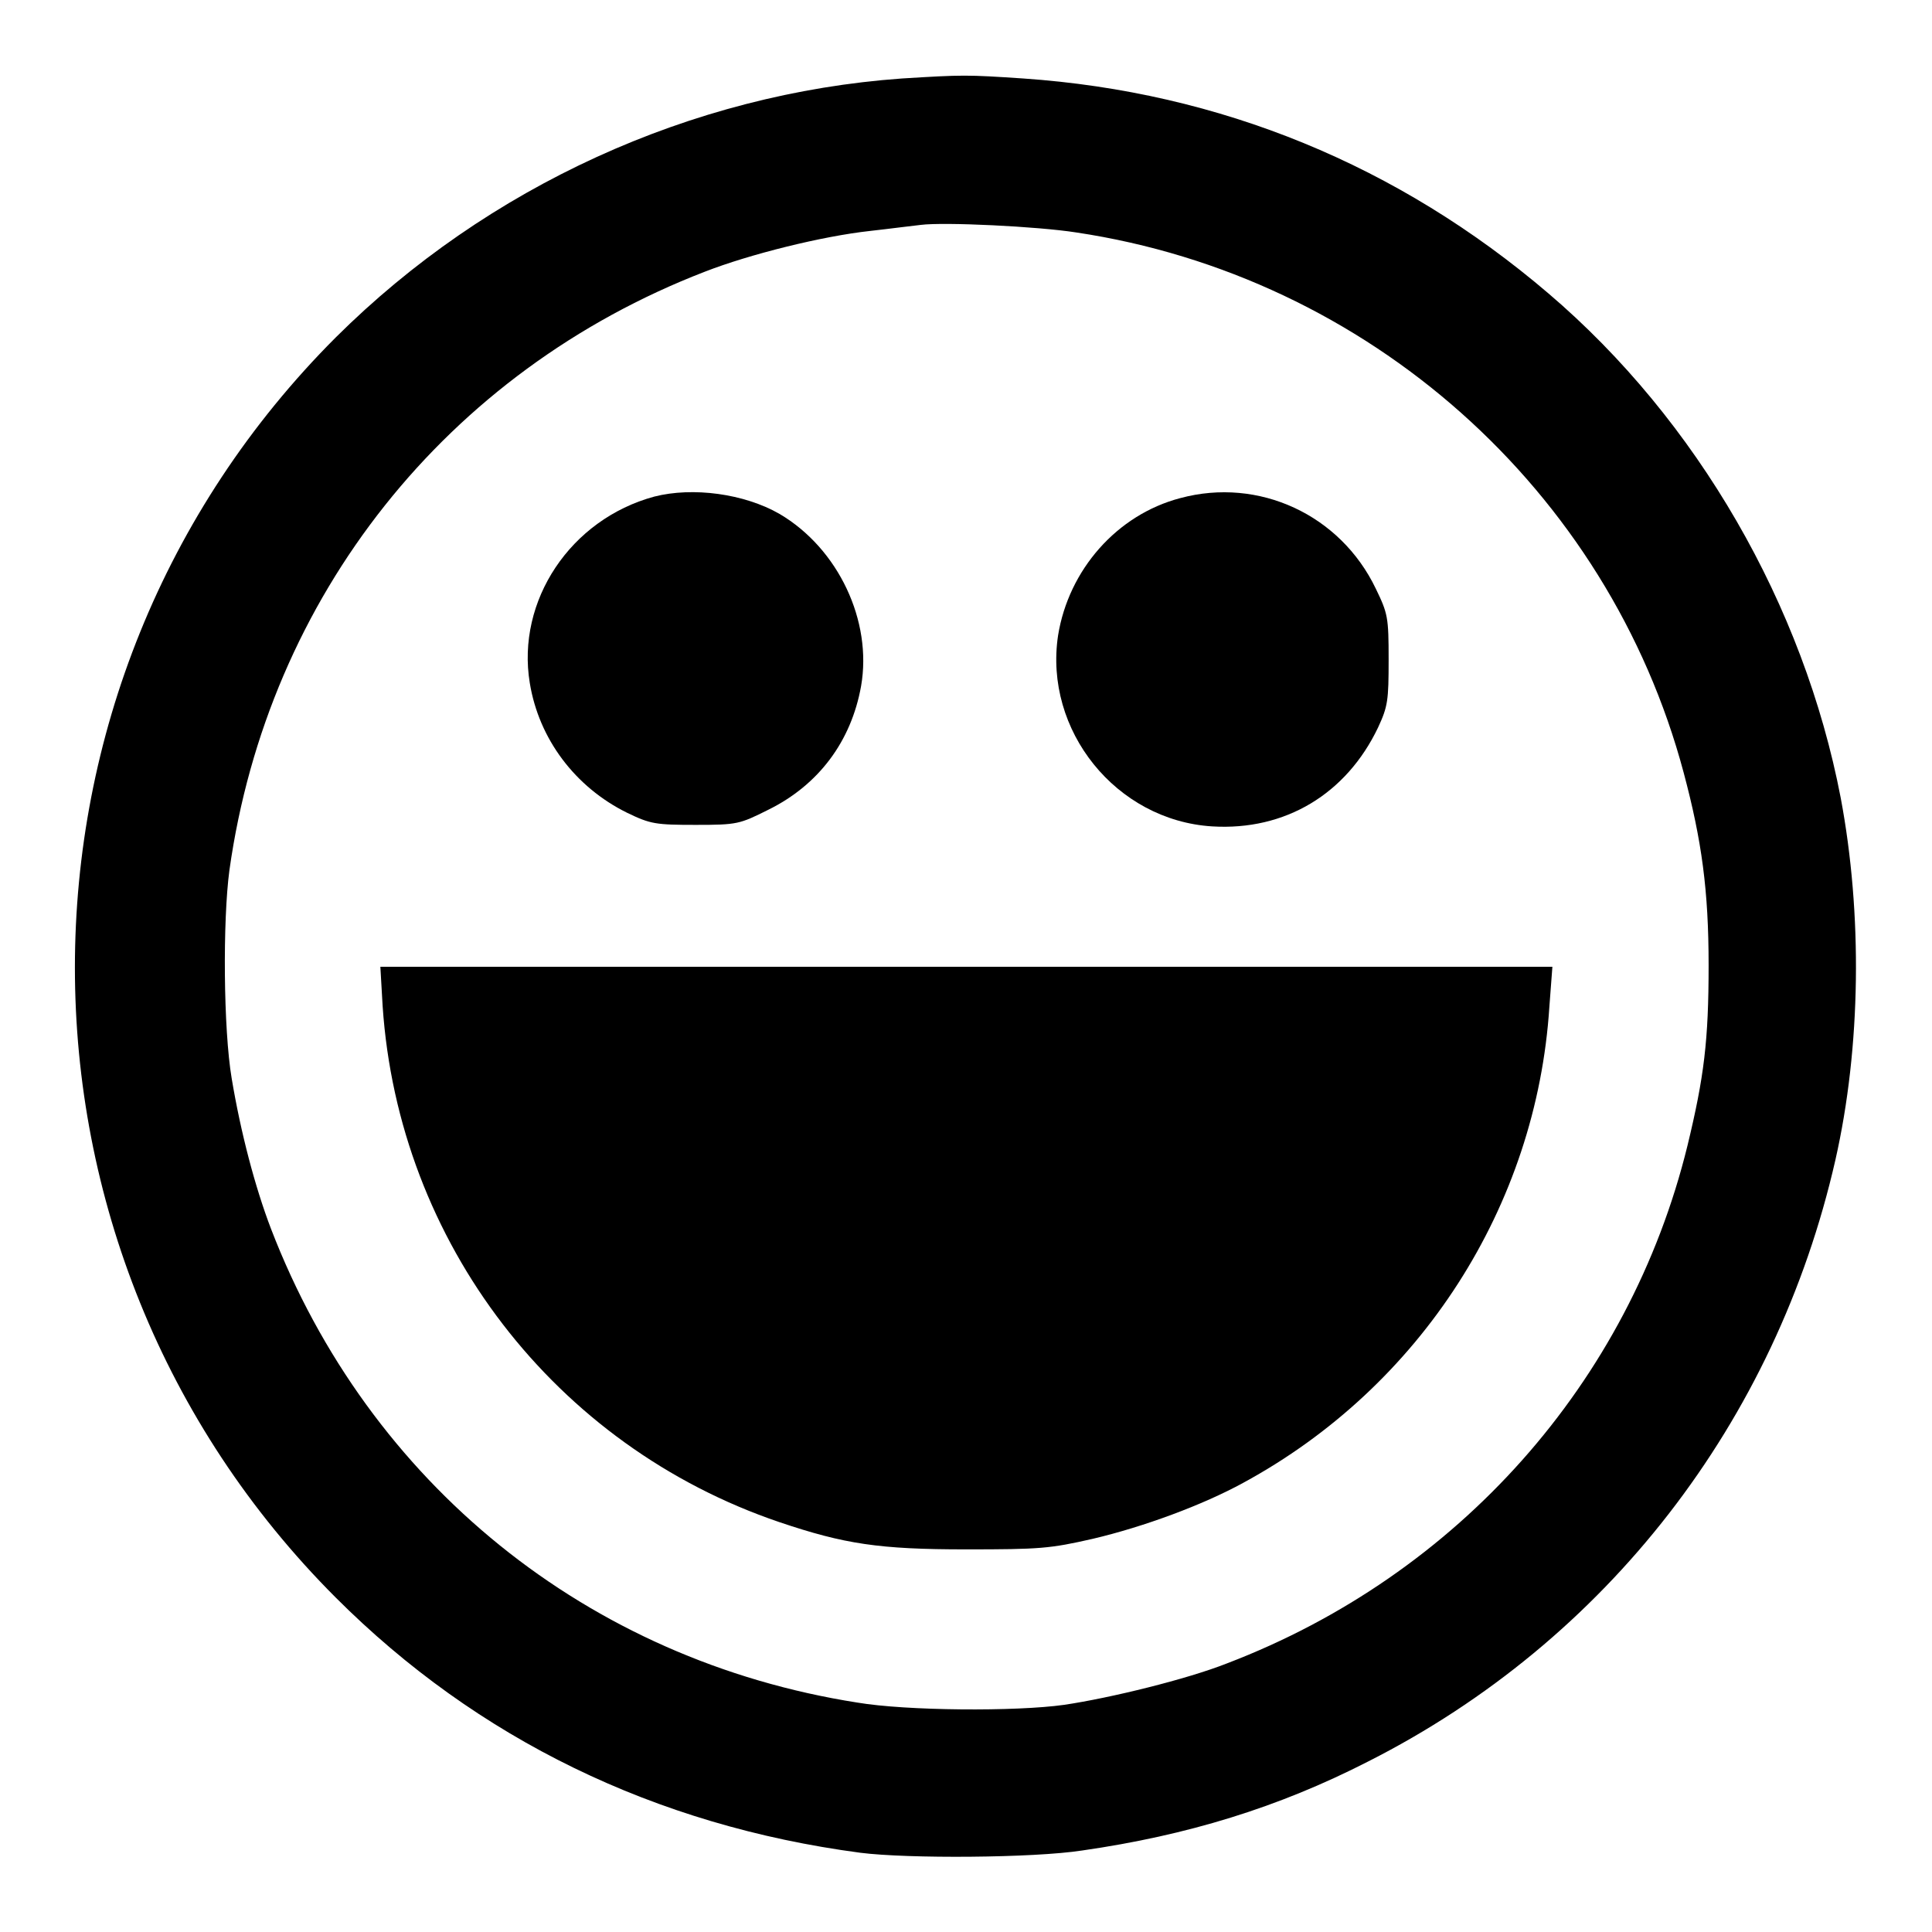
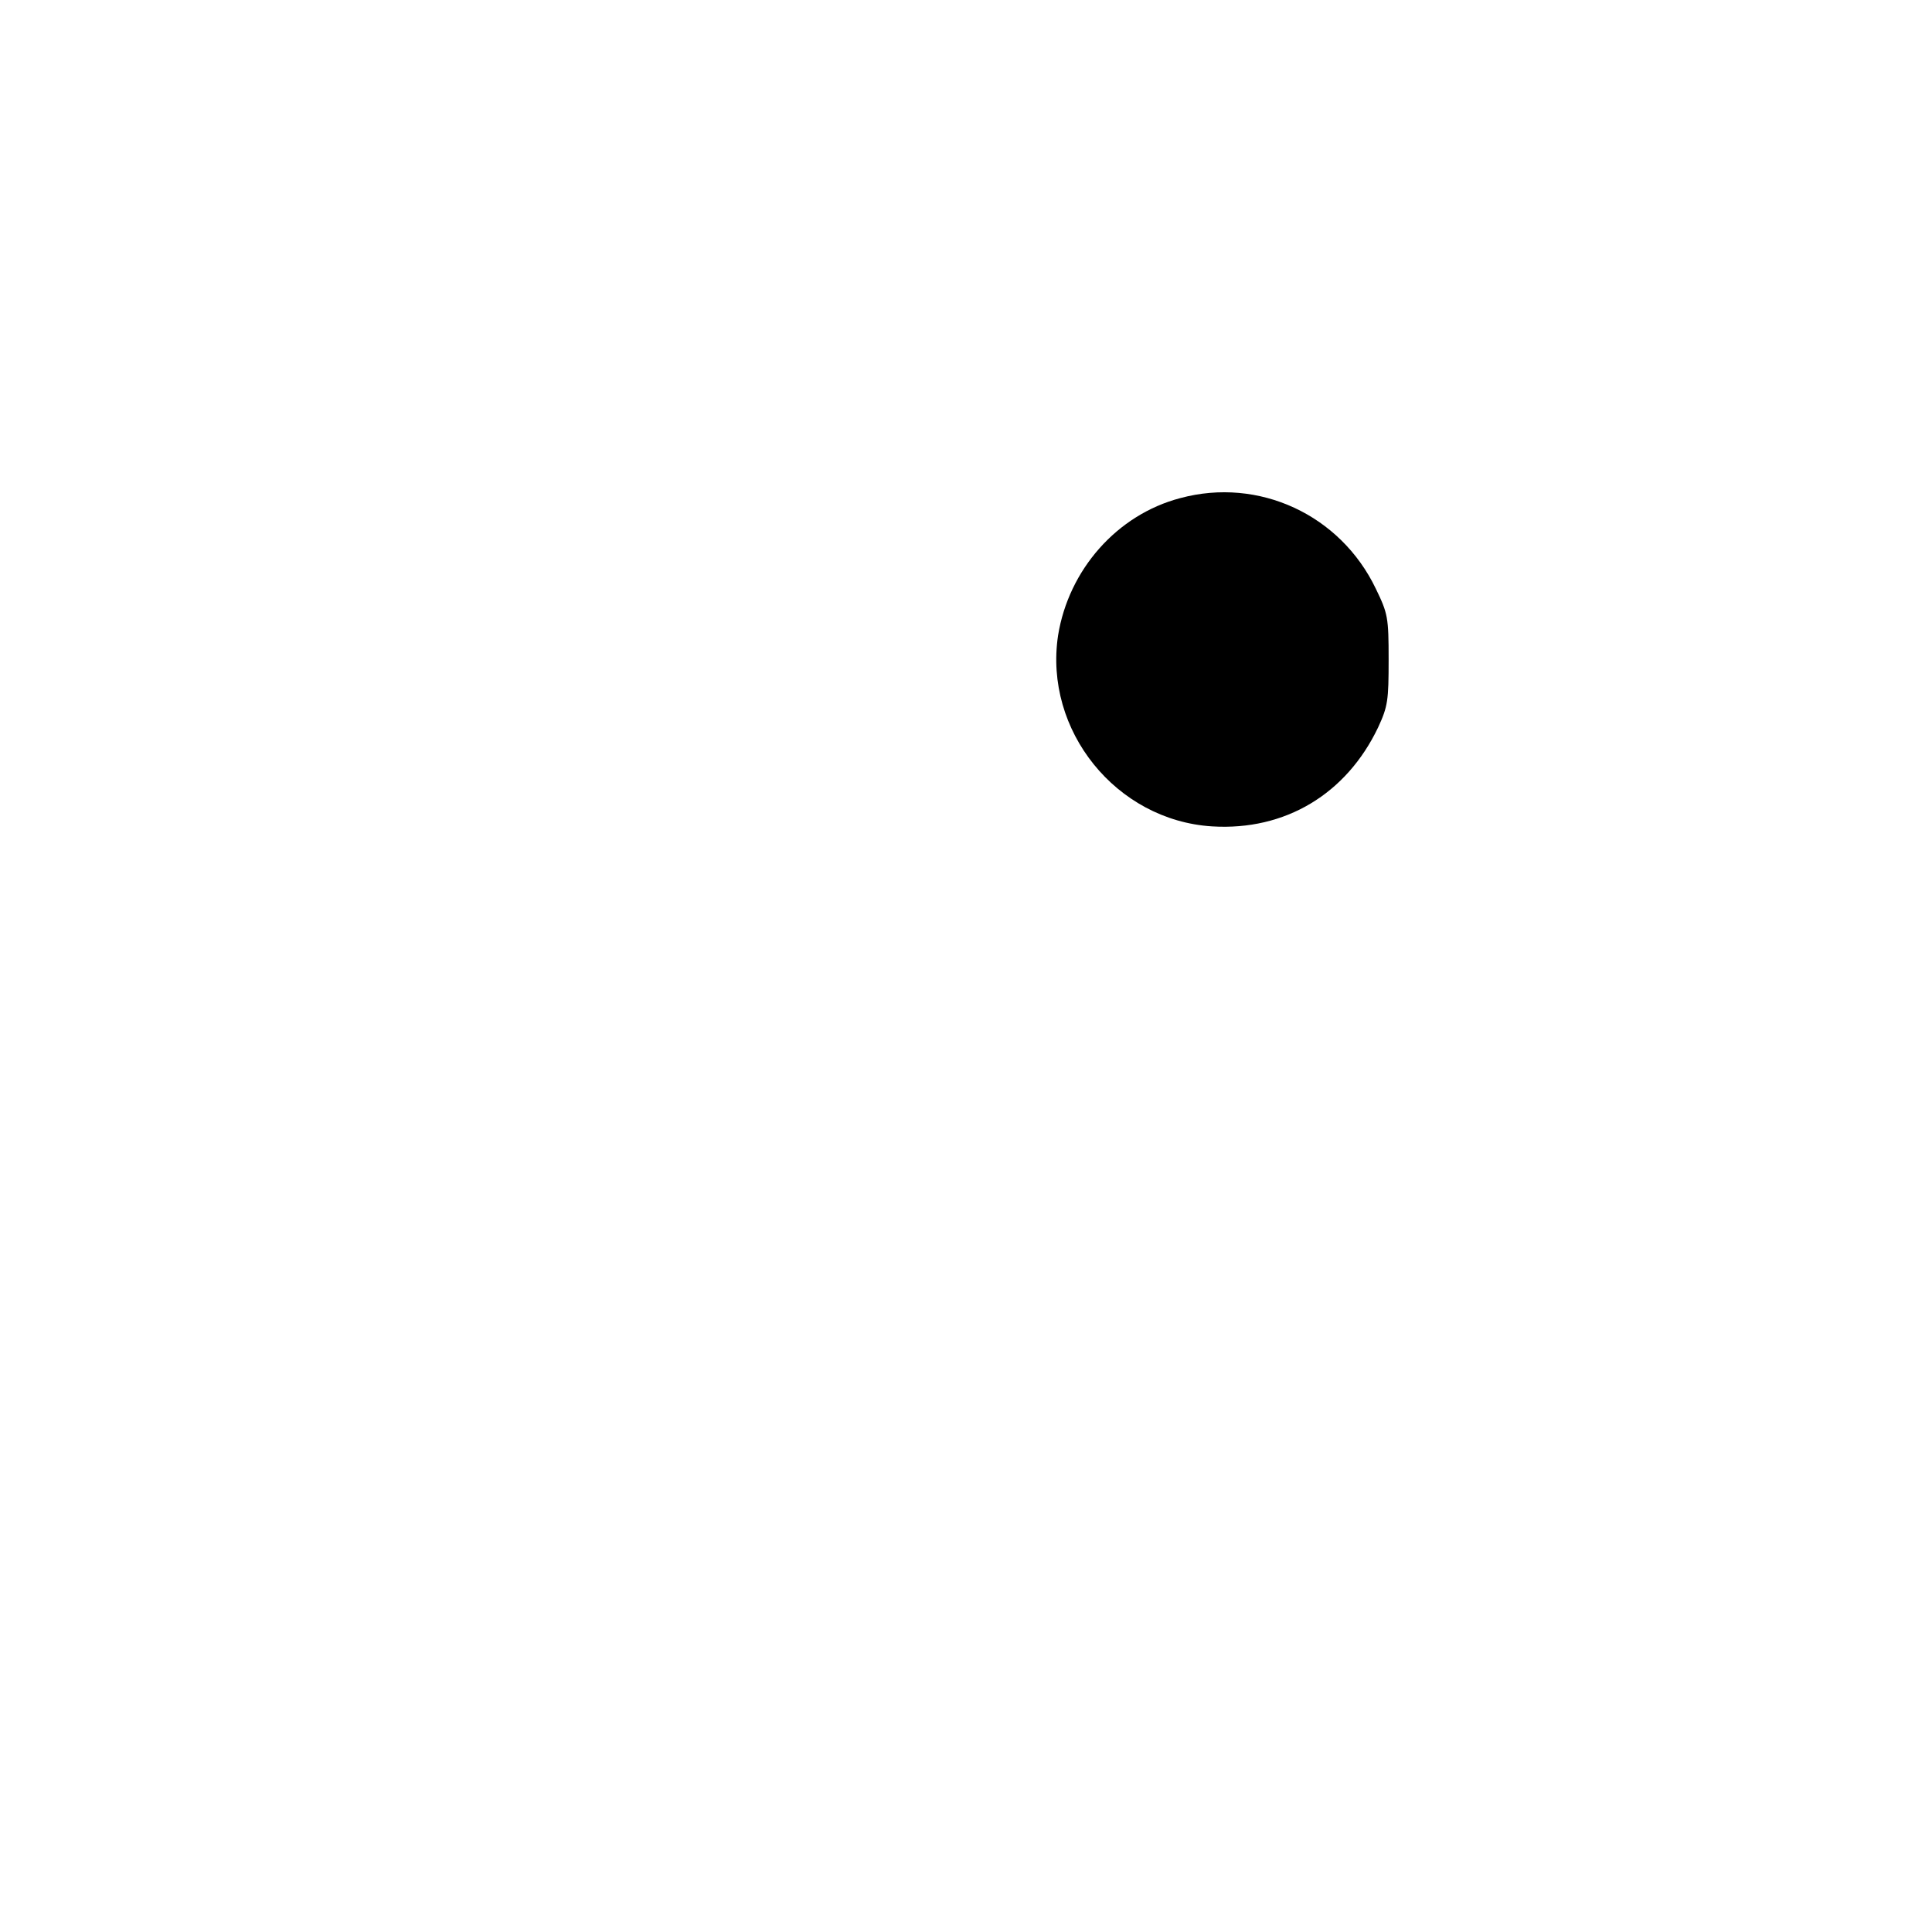
<svg xmlns="http://www.w3.org/2000/svg" version="1.1" x="0px" y="0px" viewBox="0 0 256 256" enable-background="new 0 0 256 256" xml:space="preserve">
  <g>
    <g>
      <g>
-         <path fill="#000000" d="M119.5,10.4c-27.9,2-54.9,14.3-75,34.3c-46.1,46.1-46.1,120.9,0,167c18.7,18.7,42.3,30.2,69.5,33.8c6.3,0.8,22.9,0.7,29.4-0.3c13.9-2,26-5.7,37.9-11.8c31.6-16,54-45,61.9-79.7c3.4-15,3.6-32.6,0.7-48c-4.9-25.5-19-50-38.7-66.8c-19.9-17-43.5-26.7-69.6-28.5C128.1,9.9,127.6,9.9,119.5,10.4z M142.6,30.8c38.7,5.8,70.5,34.1,80.5,71.6c2.4,9,3.3,15.6,3.3,25.5c0,10-0.6,14.8-2.8,23.9c-7.7,31.4-30.4,56.9-61,68.6c-5.3,2.1-15.5,4.6-21.6,5.5c-6.4,0.9-20.9,0.8-27.4-0.3c-35.7-5.6-64.7-29-77.7-62.8c-2.1-5.5-4-12.7-5.2-19.9c-1.1-6.5-1.2-20.9-0.3-27.6c5.1-36.3,28.8-66.1,63-79.3c5.9-2.3,15.5-4.7,21.9-5.4c2.7-0.3,5.7-0.7,6.7-0.8C125.1,29.4,137.5,30,142.6,30.8z" />
-         <path fill="#000000" d="M86.7,65.8c-11.1,3-18.3,13.8-16.5,24.7c1.2,7.4,6,13.8,12.9,17.2c3.1,1.5,3.8,1.6,9.1,1.6c5.5,0,5.8-0.1,9.6-2c6.7-3.3,11-9.1,12.3-16.4c1.5-8.6-3-18.2-10.8-22.8C98.6,65.4,91.8,64.5,86.7,65.8z" />
        <path fill="#000000" d="M156.4,66c-8.4,2.2-14.8,9.5-16.2,18.2c-1.9,12.6,7.7,24.5,20.4,25.3c9.7,0.6,17.8-4.3,22-13.1c1.3-2.8,1.4-3.6,1.4-9c0-5.6-0.1-6.1-1.7-9.4C177.6,68.2,166.8,63.2,156.4,66z" />
-         <path fill="#000000" d="M50.7,133.3c2.1,31.3,22.8,58.3,52.6,68.4c8.6,2.9,13.2,3.6,24.7,3.6c9.8,0,11.1-0.1,16.8-1.4c6.8-1.6,14.6-4.5,19.9-7.4c23.6-12.8,38.9-36.7,40.6-63.1l0.4-5.3H128H50.4L50.7,133.3z" />
      </g>
    </g>
  </g>
</svg>